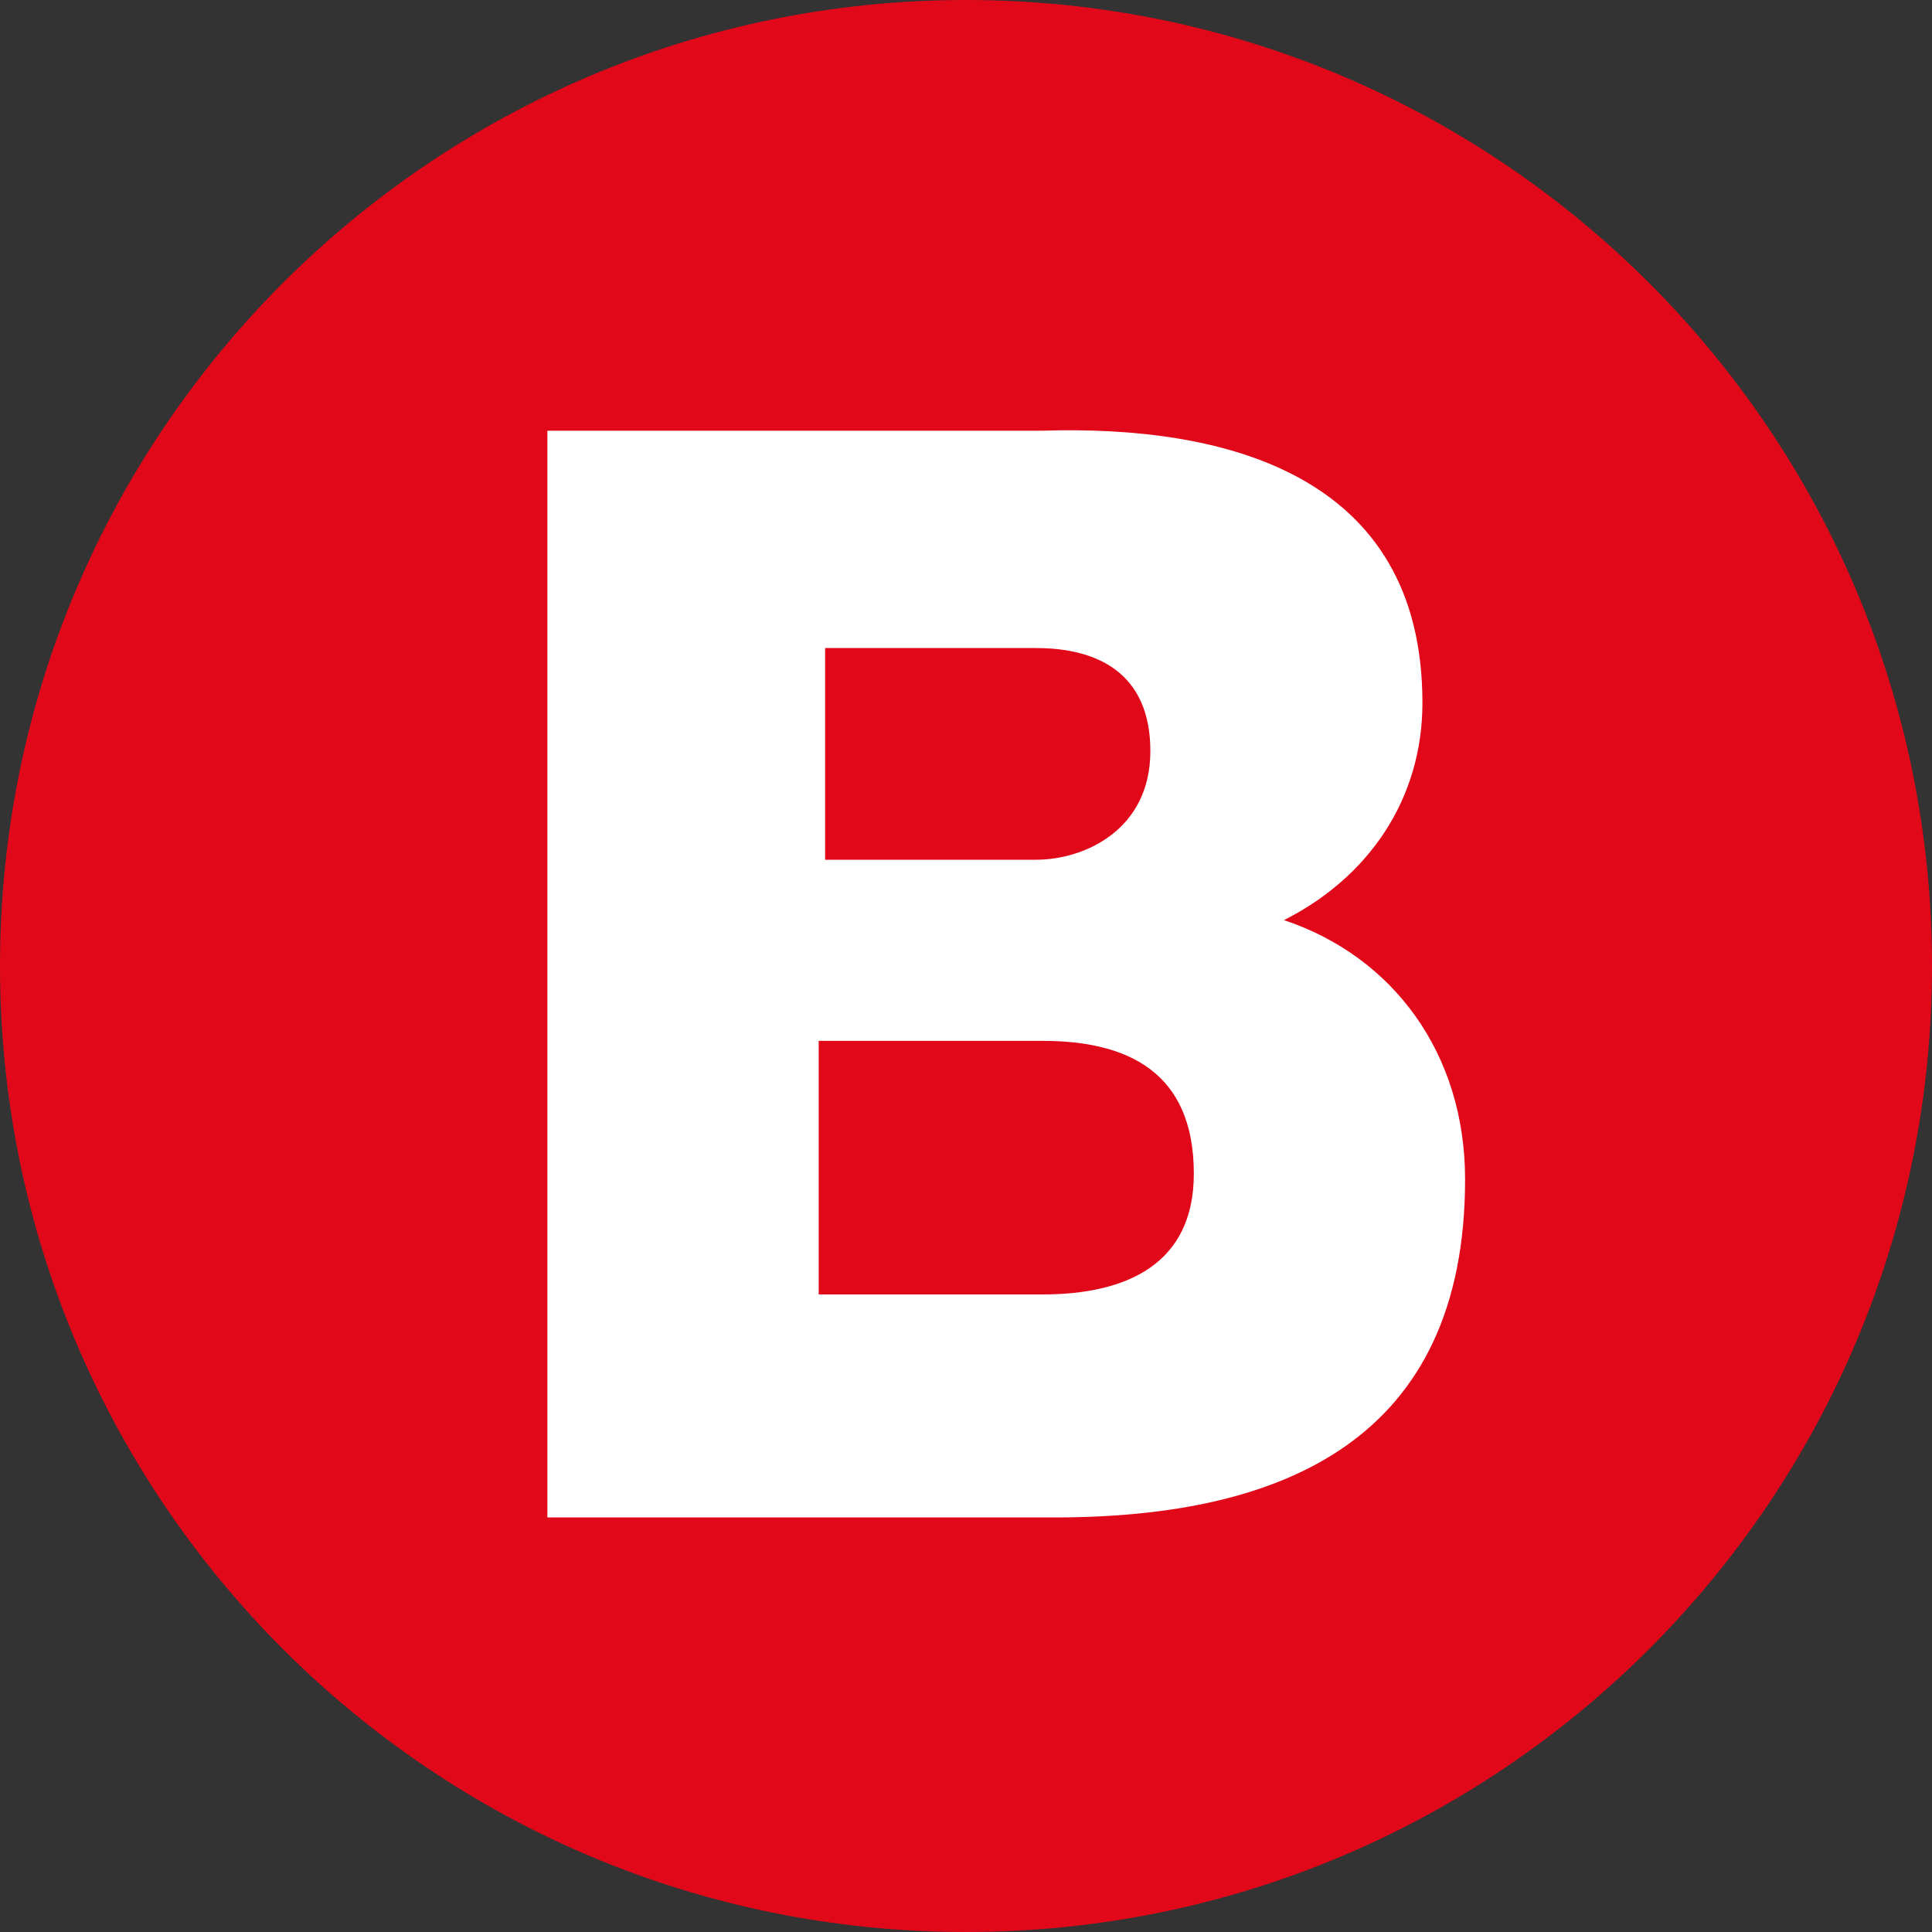
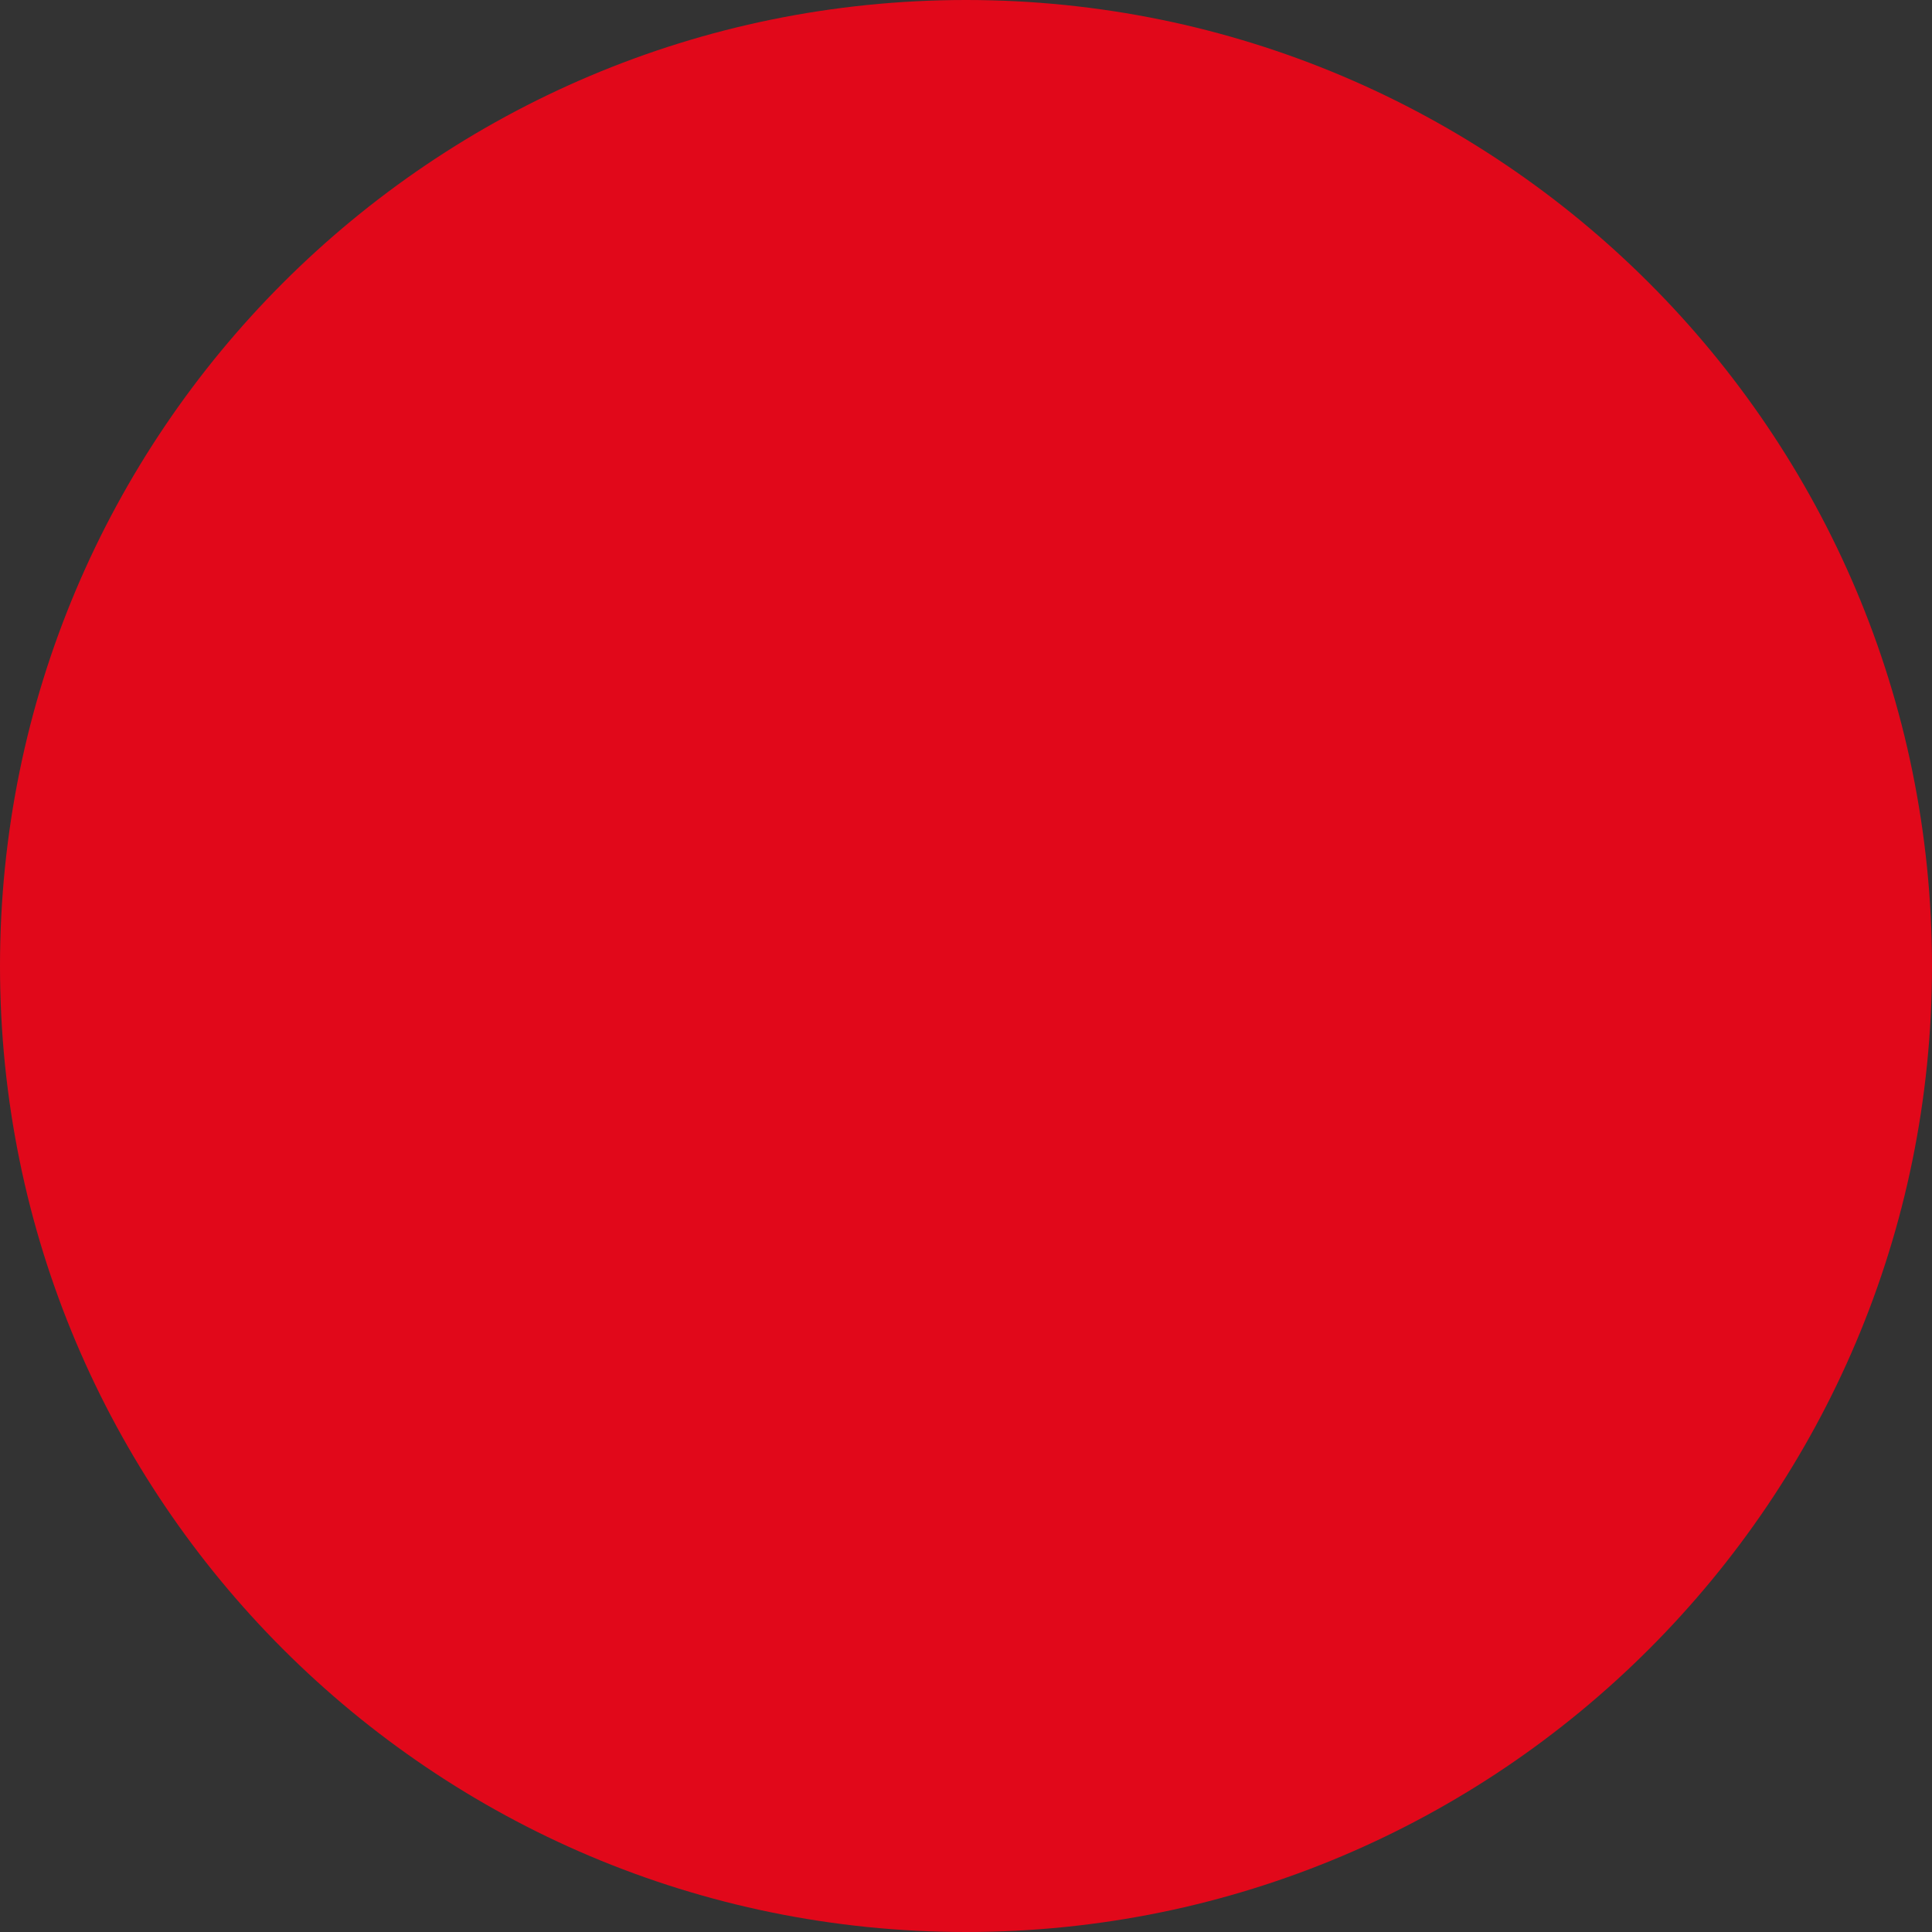
<svg xmlns="http://www.w3.org/2000/svg" width="40" height="40" viewBox="0 0 40 40" fill="none">
  <rect x="0" y="0" width="40" height="40" fill="#333333" stroke="none" />
  <g id="logo_bus">
    <g id="Vector">
      <path d="M20 40C31.046 40 40 31.046 40 20C40 8.954 31.046 0 20 0C8.954 0 0 8.954 0 20C0 31.046 8.954 40 20 40Z" fill="#E1081A" />
-       <path d="M26.583 19.05C28.333 18.167 29.45 16.55 29.45 14.55C29.45 9.8 25.333 8.8 21.583 8.917H11.333V31.417H21.833C26.583 31.417 30.333 29.8 30.333 24.417C30.333 21.8 28.833 19.8 26.583 19.05ZM17.083 13.417H21.45C22.7 13.417 23.817 13.917 23.817 15.55C23.817 17.183 22.45 17.8 21.45 17.8H17.083V13.417ZM21.583 26.8H16.95V21.55H21.583C23.333 21.55 24.717 22.183 24.717 24.3C24.717 26.167 23.333 26.8 21.583 26.8Z" fill="white" />
    </g>
  </g>
</svg>